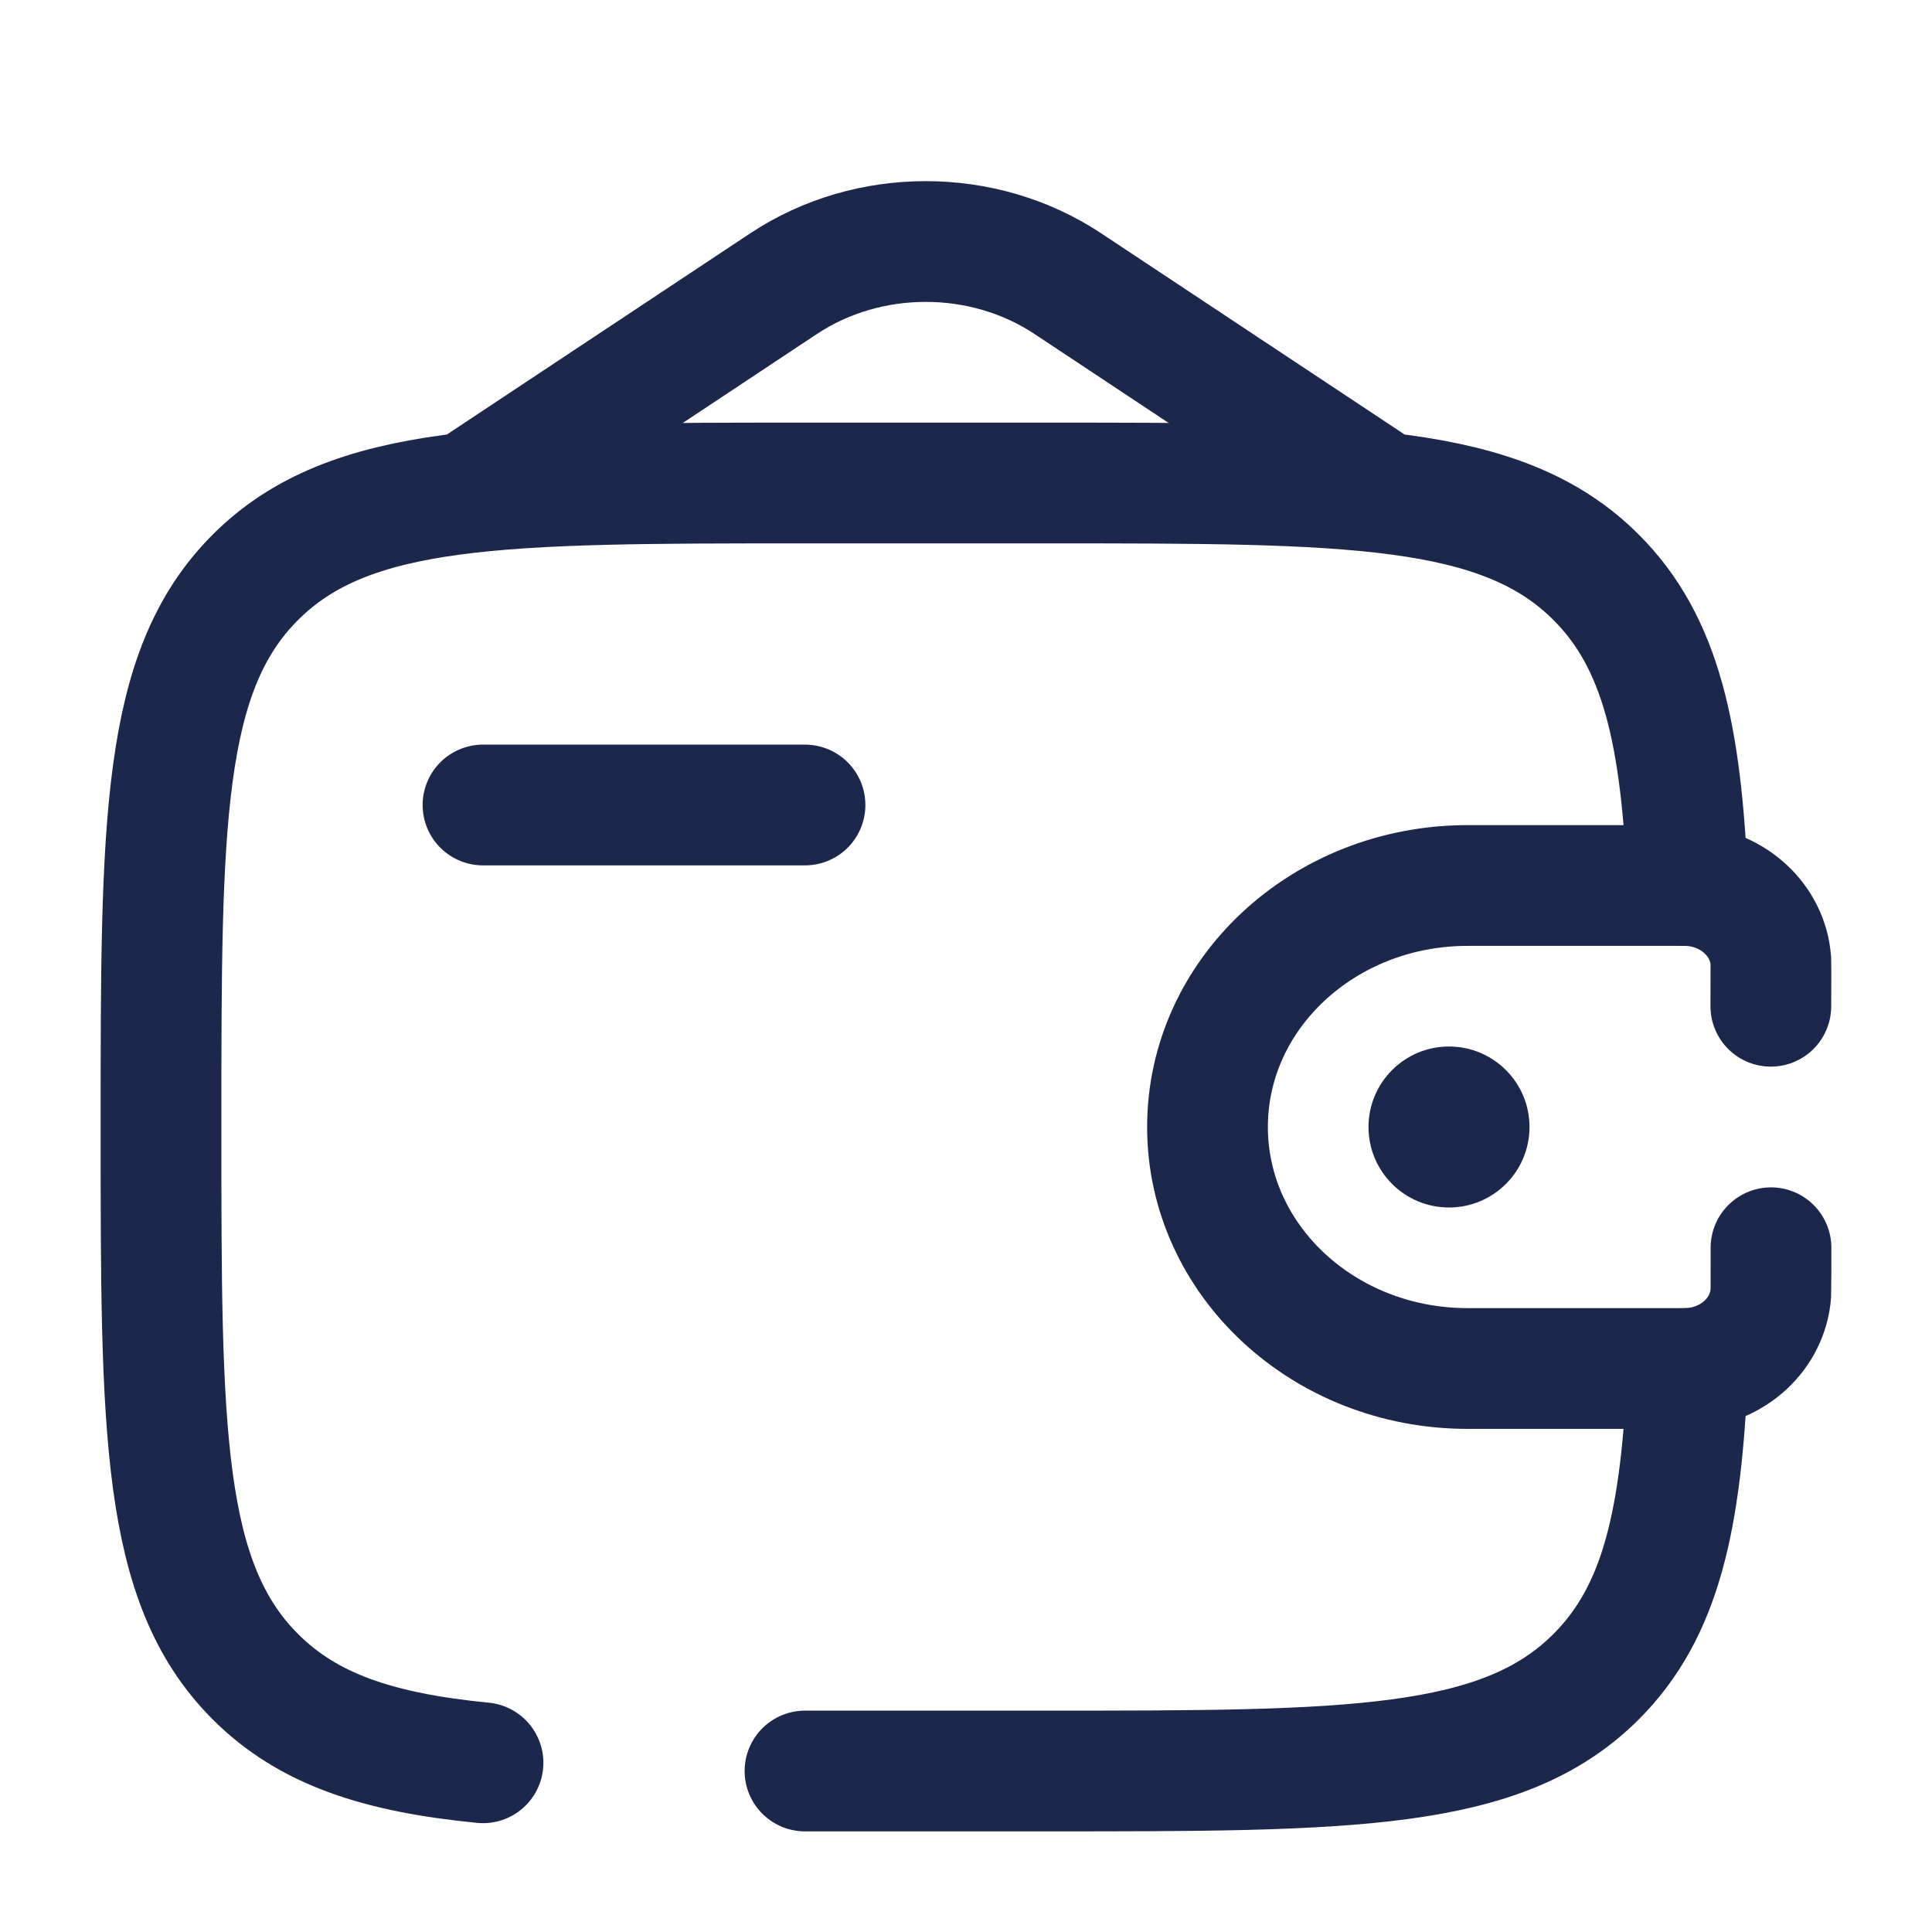
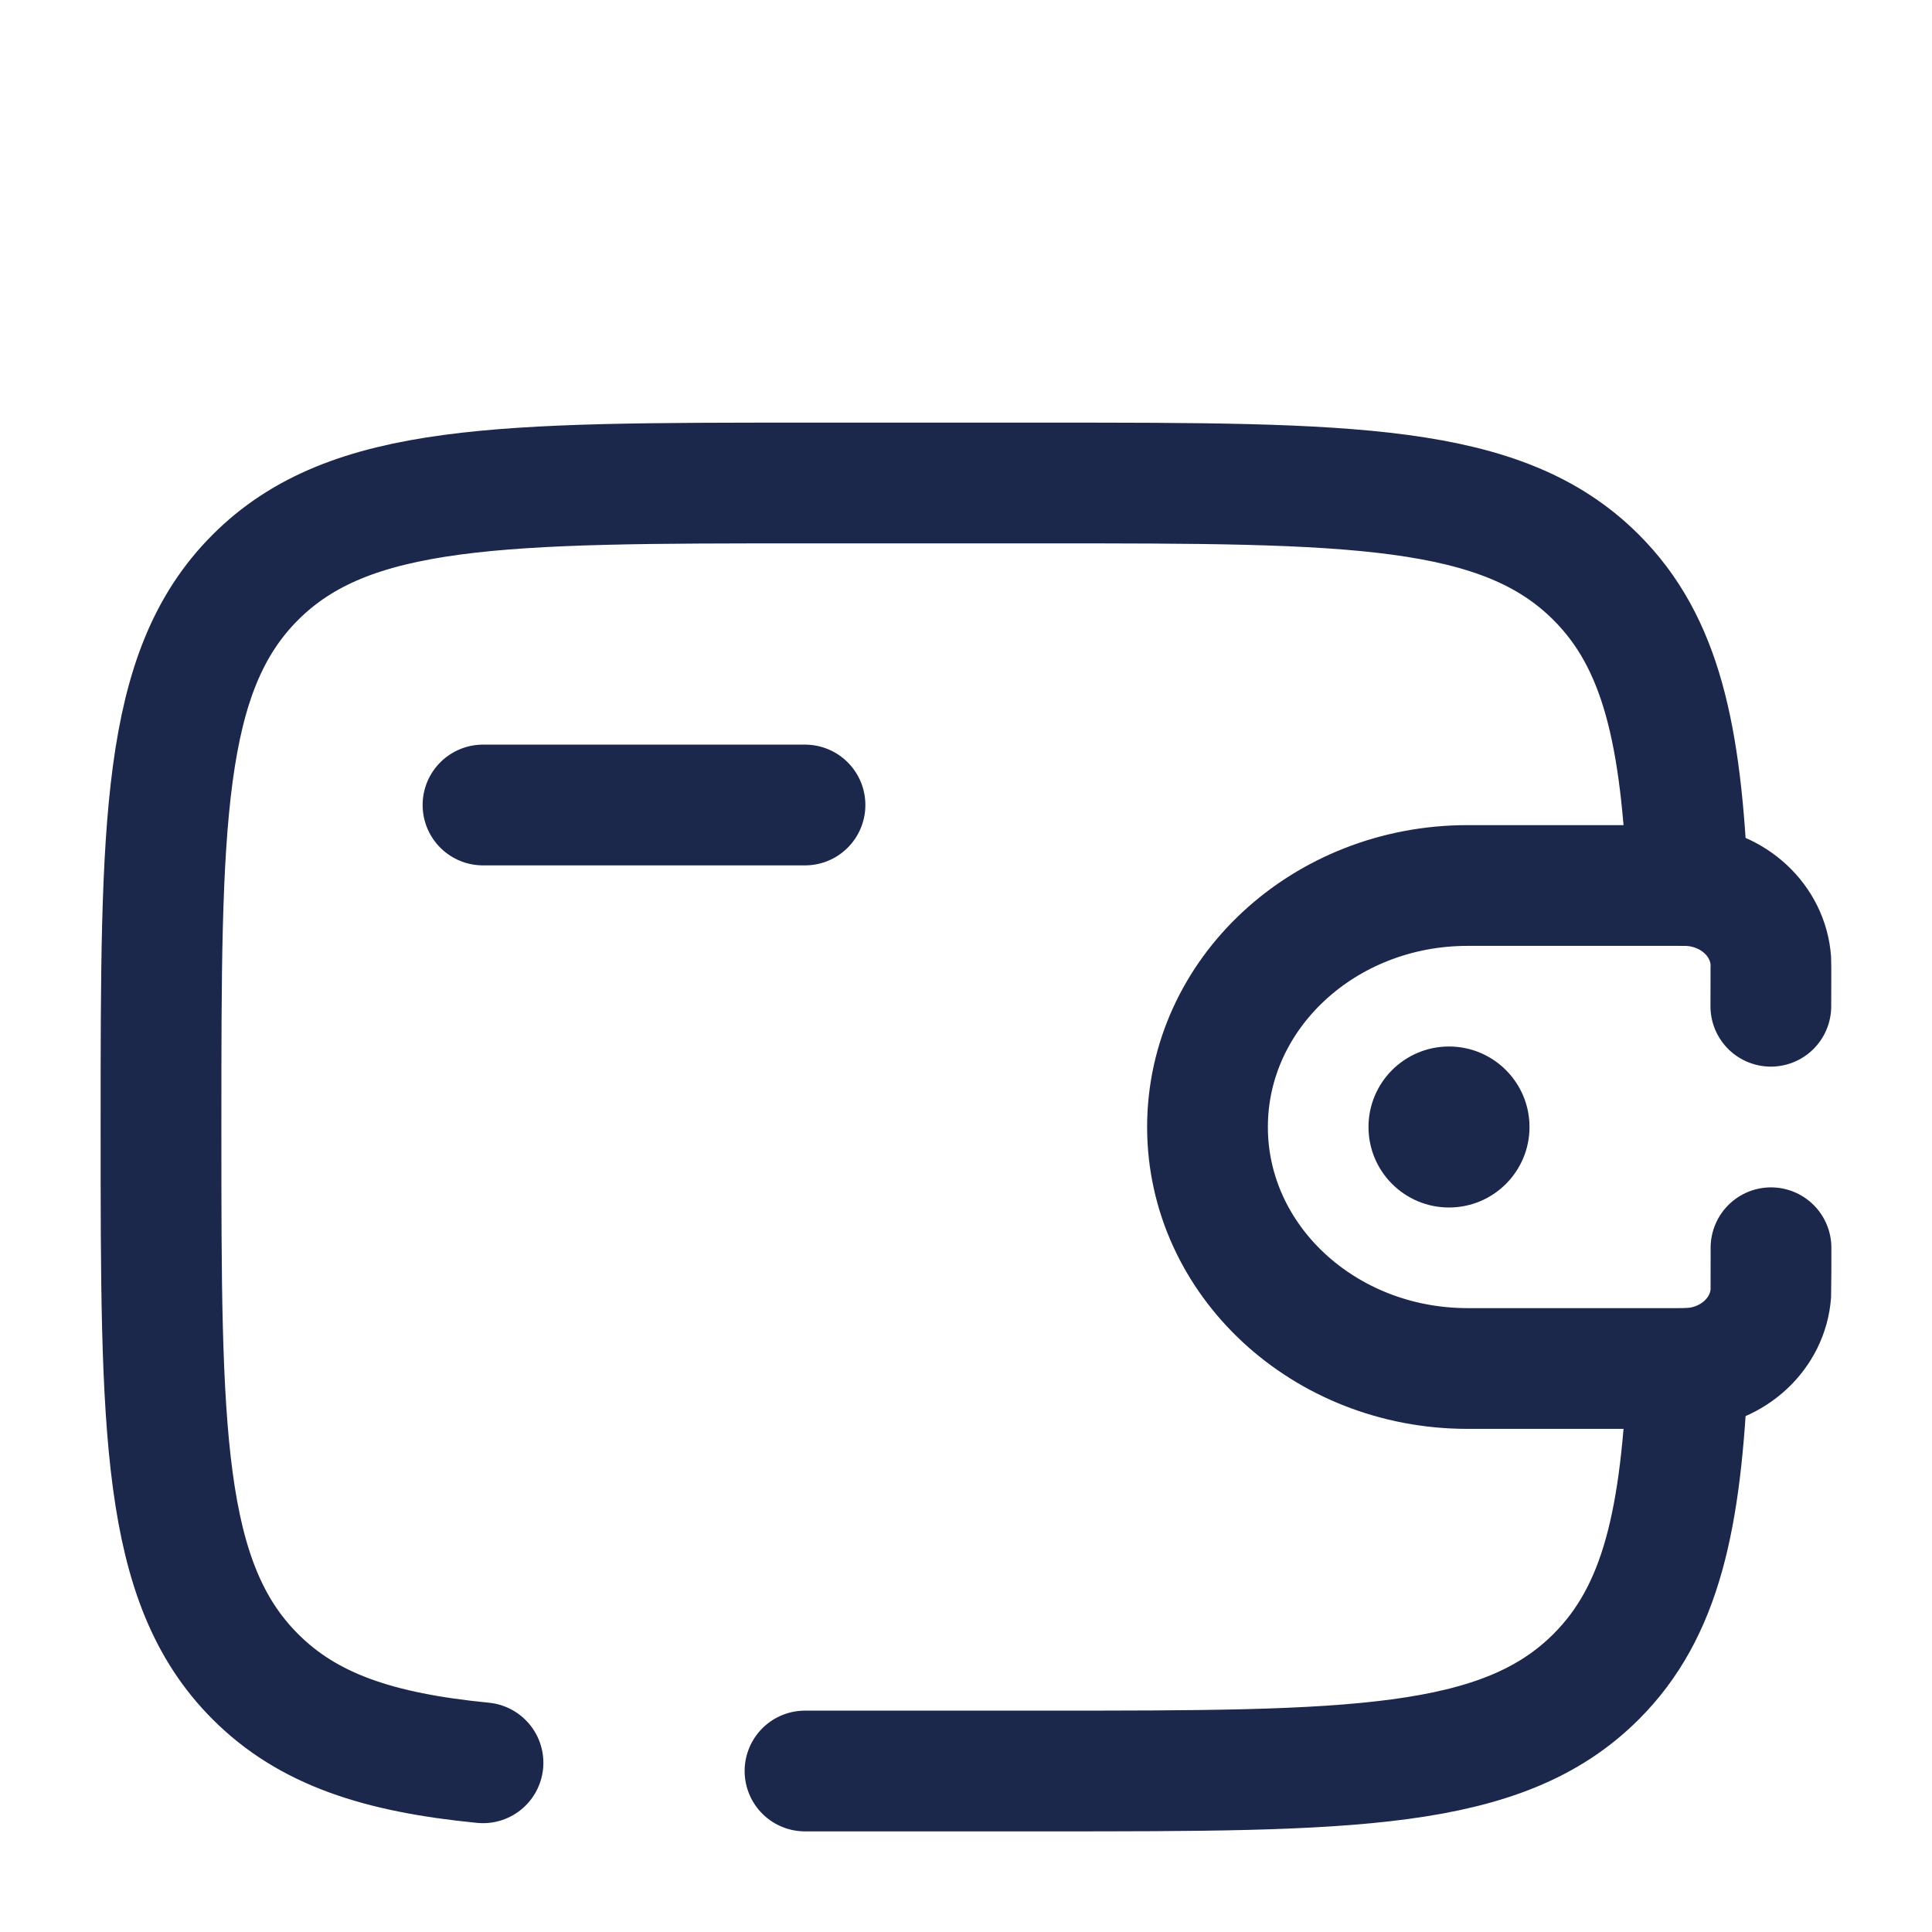
<svg xmlns="http://www.w3.org/2000/svg" width="800px" height="800px" viewBox="0 0 24 24" fill="none">
  <path d="M6 10H10" stroke="#1C274C" stroke-width="1.5" stroke-linecap="round" stroke-linejoin="round" />
  <path d="M21.998 12.5C21.998 12.423 22 11.967 21.998 11.935C21.962 11.434 21.533 11.035 20.994 11.002C20.958 11 20.917 11 20.833 11H18.231C16.447 11 15 12.343 15 14C15 15.657 16.447 17 18.231 17H20.833C20.917 17 20.958 17 20.994 16.998C21.533 16.965 21.962 16.566 21.998 16.065C22 16.033 22 15.577 22 15.5" stroke="#1C274C" stroke-width="1.5" stroke-linecap="round" />
  <circle cx="18" cy="14" r="1" fill="#1C274C" />
  <path d="M10 22H13C16.771 22 18.657 22 19.828 20.828C20.637 20.02 20.887 18.872 20.965 17M20.965 11C20.887 9.128 20.637 7.98 19.828 7.172C18.657 6 16.771 6 13 6H10C6.229 6 4.343 6 3.172 7.172C2 8.343 2 10.229 2 14C2 17.771 2 19.657 3.172 20.828C3.825 21.482 4.7 21.771 6 21.898" stroke="#1C274C" stroke-width="1.5" stroke-linecap="round" />
-   <path d="M6 6L9.735 3.523C10.787 2.826 12.213 2.826 13.264 3.523L17 6" stroke="#1C274C" stroke-width="1.5" stroke-linecap="round" />
</svg>